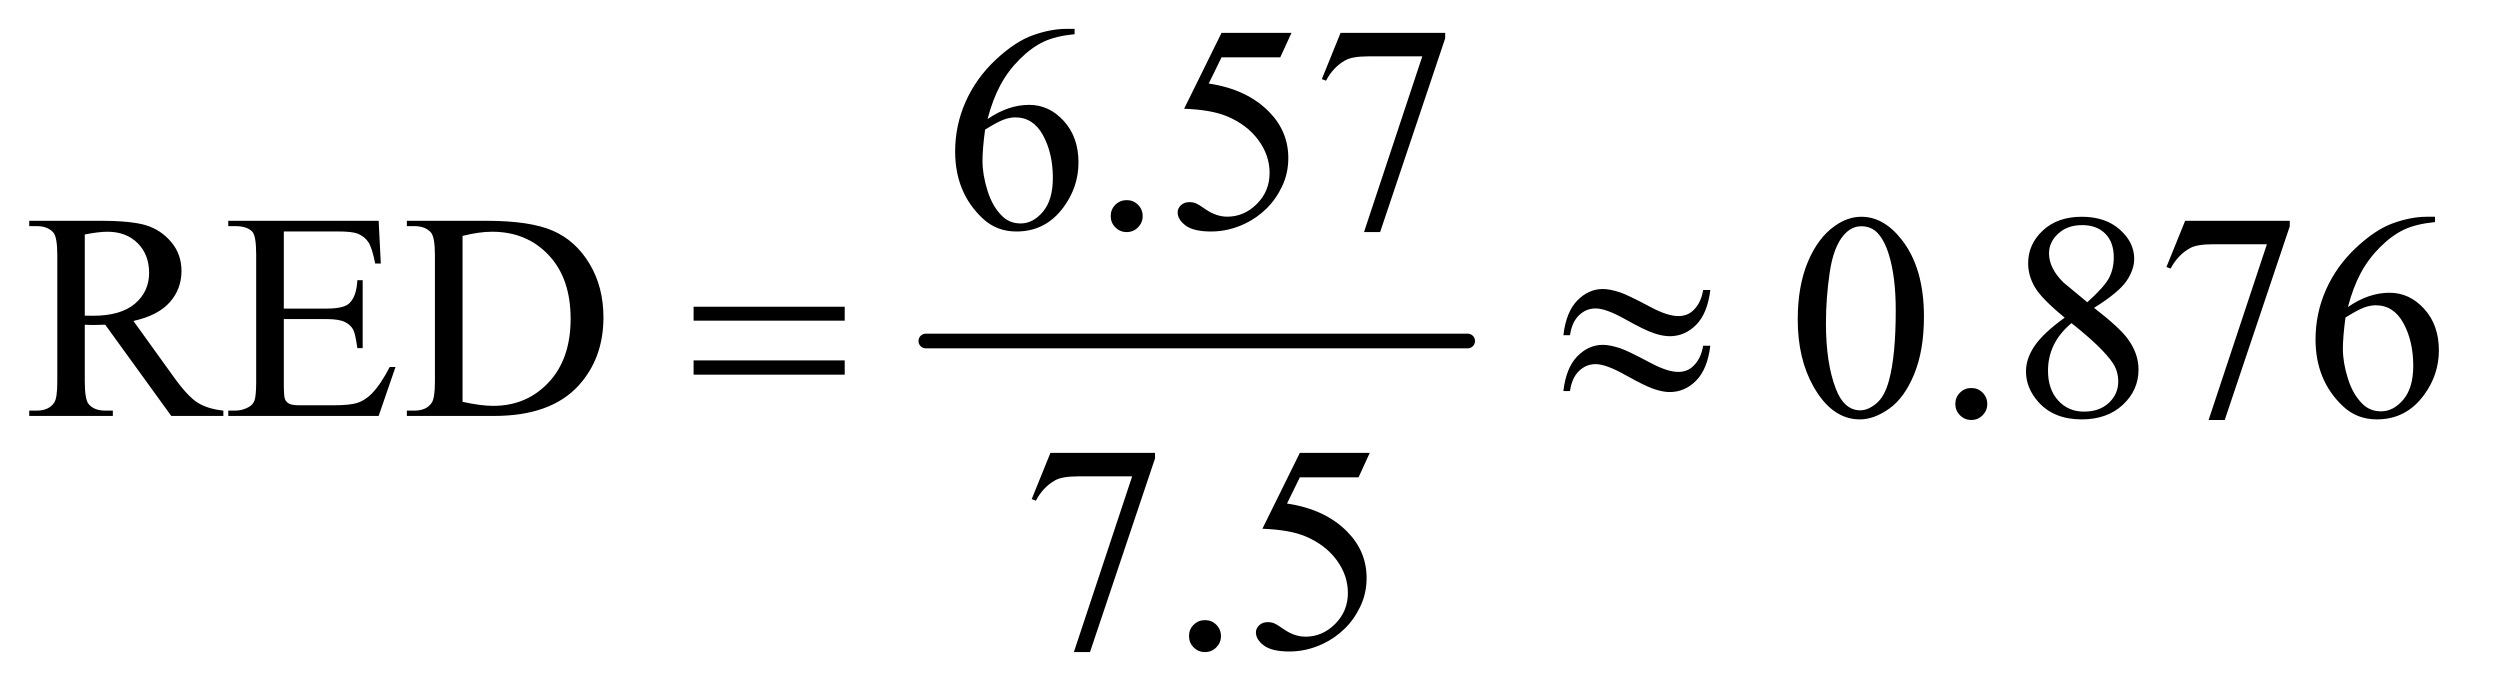
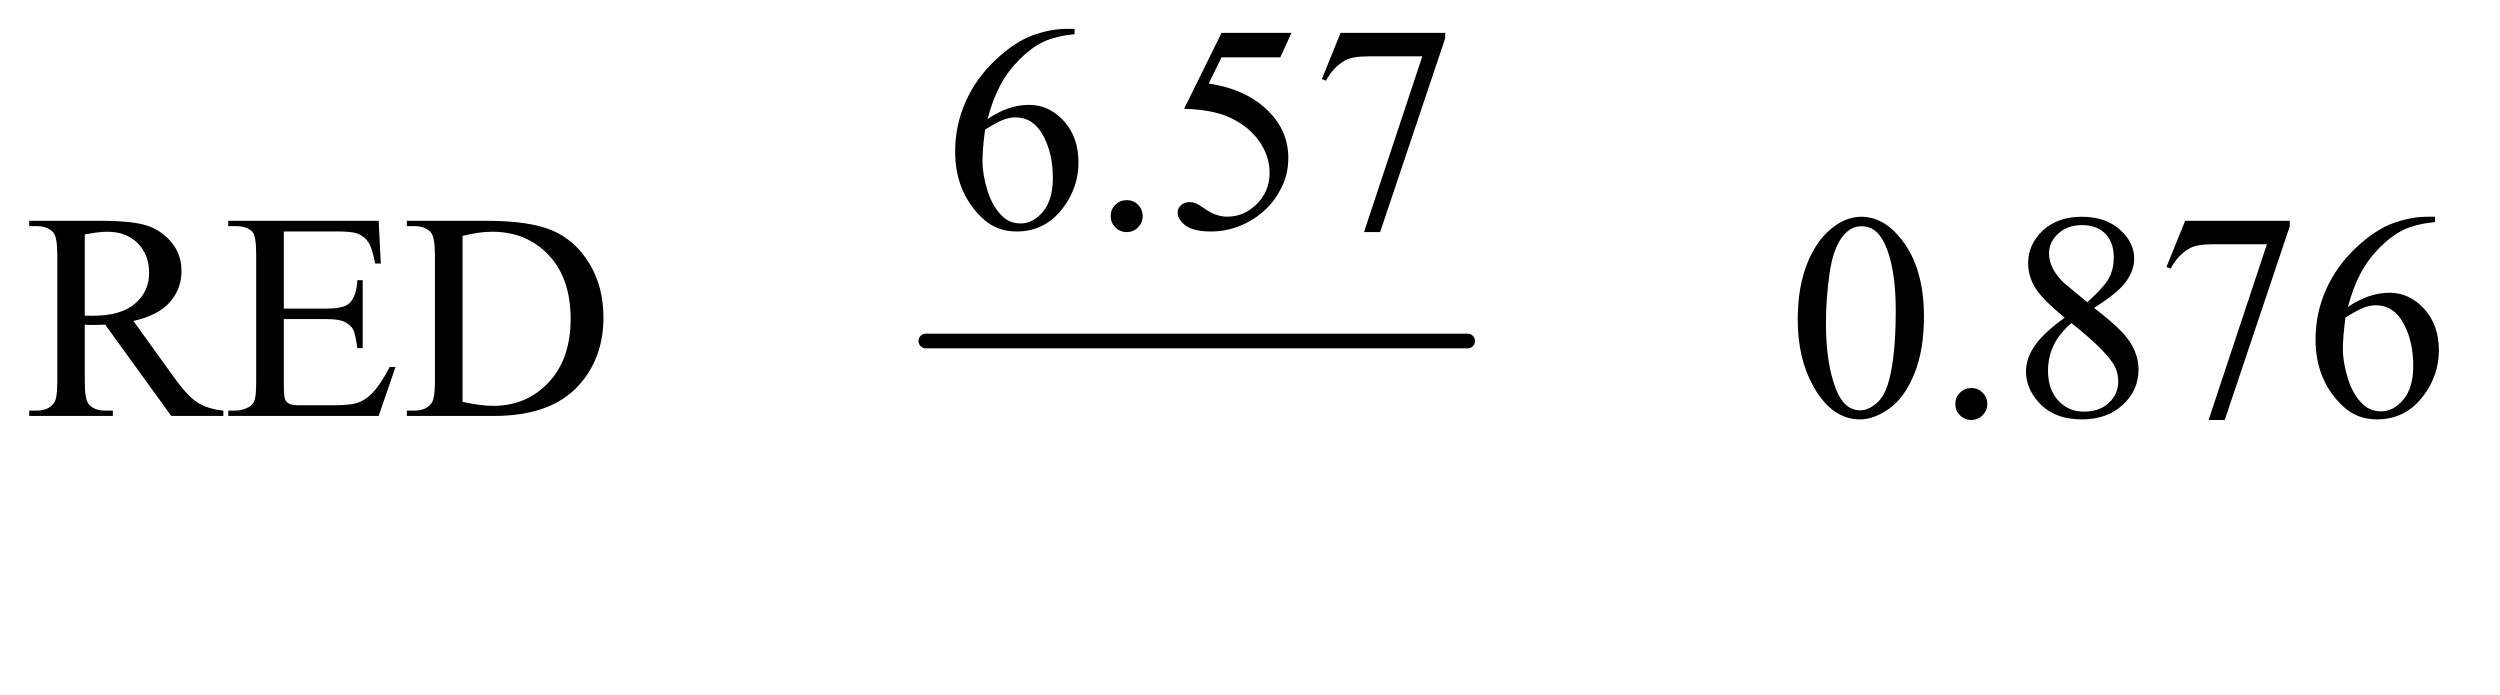
<svg xmlns="http://www.w3.org/2000/svg" stroke-dasharray="none" shape-rendering="auto" font-family="'Dialog'" text-rendering="auto" width="133" fill-opacity="1" color-interpolation="auto" color-rendering="auto" preserveAspectRatio="xMidYMid meet" font-size="12px" viewBox="0 0 133 37" fill="black" stroke="black" image-rendering="auto" stroke-miterlimit="10" stroke-linecap="square" stroke-linejoin="miter" font-style="normal" stroke-width="1" height="37" stroke-dashoffset="0" font-weight="normal" stroke-opacity="1">
  <defs id="genericDefs" />
  <g>
    <defs id="defs1">
      <clipPath clipPathUnits="userSpaceOnUse" id="clipPath1">
        <path d="M1.018 2.873 L84.904 2.873 L84.904 26.052 L1.018 26.052 L1.018 2.873 Z" />
      </clipPath>
      <clipPath clipPathUnits="userSpaceOnUse" id="clipPath2">
        <path d="M32.52 91.801 L32.52 832.324 L2712.605 832.324 L2712.605 91.801 Z" />
      </clipPath>
    </defs>
    <g stroke-width="16" transform="scale(1.576,1.576) translate(-1.018,-2.873) matrix(0.031,0,0,0.031,0,0)" stroke-linejoin="round" stroke-linecap="round">
      <line y2="464" fill="none" x1="1041" clip-path="url(#clipPath2)" x2="1631" y1="464" />
    </g>
    <g transform="matrix(0.049,0,0,0.049,-1.604,-4.528)">
      <path d="M1199.438 123.75 L1199.438 129.531 Q1178.812 131.562 1165.766 137.734 Q1152.719 143.906 1139.984 156.562 Q1127.25 169.219 1118.891 184.766 Q1110.531 200.312 1104.906 221.719 Q1127.406 206.25 1150.062 206.25 Q1171.781 206.25 1187.719 223.75 Q1203.656 241.25 1203.656 268.75 Q1203.656 295.312 1187.562 317.188 Q1168.188 343.75 1136.312 343.75 Q1114.594 343.75 1099.438 329.375 Q1069.75 301.406 1069.75 256.875 Q1069.75 228.438 1081.156 202.812 Q1092.562 177.188 1113.734 157.344 Q1134.906 137.5 1154.281 130.625 Q1173.656 123.75 1190.375 123.75 L1199.438 123.75 ZM1102.25 233.125 Q1099.438 254.219 1099.438 267.188 Q1099.438 282.188 1104.984 299.766 Q1110.531 317.344 1121.469 327.656 Q1129.438 335 1140.844 335 Q1154.438 335 1165.141 322.188 Q1175.844 309.375 1175.844 285.625 Q1175.844 258.906 1165.219 239.375 Q1154.594 219.844 1135.062 219.844 Q1129.125 219.844 1122.328 222.344 Q1115.531 224.844 1102.25 233.125 ZM1256 309.688 Q1263.344 309.688 1268.344 314.766 Q1273.344 319.844 1273.344 327.031 Q1273.344 334.219 1268.266 339.297 Q1263.188 344.375 1256 344.375 Q1248.812 344.375 1243.734 339.297 Q1238.656 334.219 1238.656 327.031 Q1238.656 319.688 1243.734 314.688 Q1248.812 309.688 1256 309.688 ZM1434.906 128.125 L1422.719 154.688 L1358.969 154.688 L1345.062 183.125 Q1386.469 189.219 1410.688 213.906 Q1431.469 235.156 1431.469 263.906 Q1431.469 280.625 1424.672 294.844 Q1417.875 309.062 1407.562 319.062 Q1397.25 329.062 1384.594 335.156 Q1366.625 343.75 1347.719 343.75 Q1328.656 343.75 1319.984 337.266 Q1311.312 330.781 1311.312 322.969 Q1311.312 318.594 1314.906 315.234 Q1318.5 311.875 1323.969 311.875 Q1328.031 311.875 1331.078 313.125 Q1334.125 314.375 1341.469 319.531 Q1353.188 327.656 1365.219 327.656 Q1383.5 327.656 1397.328 313.828 Q1411.156 300 1411.156 280.156 Q1411.156 260.938 1398.812 244.297 Q1386.469 227.656 1364.75 218.594 Q1347.719 211.562 1318.344 210.469 L1358.969 128.125 L1434.906 128.125 ZM1488.188 128.125 L1601.781 128.125 L1601.781 134.062 L1531.156 344.375 L1513.656 344.375 L1576.938 153.594 L1518.656 153.594 Q1501 153.594 1493.5 157.812 Q1480.375 165 1472.406 180 L1467.875 178.281 L1488.188 128.125 Z" stroke="none" clip-path="url(#clipPath2)" />
    </g>
    <g transform="matrix(0.049,0,0,0.049,-1.604,-4.528)">
      <path d="M275.25 544 L218.688 544 L146.969 444.938 Q139 445.25 134 445.25 Q131.969 445.25 129.625 445.172 Q127.281 445.094 124.781 444.938 L124.781 506.5 Q124.781 526.5 129.156 531.344 Q135.094 538.219 146.969 538.219 L155.25 538.219 L155.25 544 L64.469 544 L64.469 538.219 L72.438 538.219 Q85.875 538.219 91.656 529.469 Q94.938 524.625 94.938 506.5 L94.938 369.625 Q94.938 349.625 90.562 344.781 Q84.469 337.906 72.438 337.906 L64.469 337.906 L64.469 332.125 L141.656 332.125 Q175.406 332.125 191.422 337.047 Q207.438 341.969 218.609 355.172 Q229.781 368.375 229.781 386.656 Q229.781 406.188 217.047 420.562 Q204.312 434.938 177.594 440.875 L221.344 501.656 Q236.344 522.594 247.125 529.469 Q257.906 536.344 275.25 538.219 L275.25 544 ZM124.781 435.094 Q127.75 435.094 129.938 435.172 Q132.125 435.25 133.531 435.25 Q163.844 435.25 179.234 422.125 Q194.625 409 194.625 388.688 Q194.625 368.844 182.203 356.422 Q169.781 344 149.312 344 Q140.25 344 124.781 346.969 L124.781 435.094 ZM340.875 343.688 L340.875 427.438 L387.438 427.438 Q405.562 427.438 411.656 421.969 Q419.781 414.781 420.719 396.656 L426.5 396.656 L426.5 470.406 L420.719 470.406 Q418.531 454.938 416.344 450.562 Q413.531 445.094 407.125 441.969 Q400.719 438.844 387.438 438.844 L340.875 438.844 L340.875 508.688 Q340.875 522.75 342.125 525.797 Q343.375 528.844 346.5 530.641 Q349.625 532.438 358.375 532.438 L394.312 532.438 Q412.281 532.438 420.406 529.938 Q428.531 527.438 436.031 520.094 Q445.719 510.406 455.875 490.875 L462.125 490.875 L443.844 544 L280.562 544 L280.562 538.219 L288.062 538.219 Q295.562 538.219 302.281 534.625 Q307.281 532.125 309.078 527.125 Q310.875 522.125 310.875 506.656 L310.875 369 Q310.875 348.844 306.812 344.156 Q301.188 337.906 288.062 337.906 L280.562 337.906 L280.562 332.125 L443.844 332.125 L446.188 378.531 L440.094 378.531 Q436.812 361.812 432.828 355.562 Q428.844 349.312 421.031 346.031 Q414.781 343.688 399 343.688 L340.875 343.688 ZM474.469 544 L474.469 538.219 L482.438 538.219 Q495.875 538.219 501.5 529.625 Q504.938 524.469 504.938 506.5 L504.938 369.625 Q504.938 349.781 500.562 344.781 Q494.469 337.906 482.438 337.906 L474.469 337.906 L474.469 332.125 L560.719 332.125 Q608.219 332.125 632.984 342.906 Q657.75 353.688 672.828 378.844 Q687.906 404 687.906 436.969 Q687.906 481.188 661.031 510.875 Q630.875 544 569.156 544 L474.469 544 ZM534.938 528.688 Q554.781 533.062 568.219 533.062 Q604.469 533.062 628.375 507.594 Q652.281 482.125 652.281 438.531 Q652.281 394.625 628.375 369.312 Q604.469 344 566.969 344 Q552.906 344 534.938 348.531 L534.938 528.688 ZM1984.562 439.312 Q1984.562 403.062 1995.5 376.891 Q2006.438 350.719 2024.562 337.906 Q2038.625 327.75 2053.625 327.75 Q2078 327.75 2097.375 352.594 Q2121.594 383.375 2121.594 436.031 Q2121.594 472.906 2110.969 498.688 Q2100.344 524.469 2083.859 536.109 Q2067.375 547.75 2052.062 547.75 Q2021.75 547.75 2001.594 511.969 Q1984.562 481.812 1984.562 439.312 ZM2015.188 443.219 Q2015.188 486.969 2025.969 514.625 Q2034.875 537.906 2052.531 537.906 Q2060.969 537.906 2070.031 530.328 Q2079.094 522.75 2083.781 504.938 Q2090.969 478.062 2090.969 429.156 Q2090.969 392.906 2083.469 368.688 Q2077.844 350.719 2068.938 343.219 Q2062.531 338.062 2053.469 338.062 Q2042.844 338.062 2034.562 347.594 Q2023.312 360.562 2019.25 388.375 Q2015.188 416.188 2015.188 443.219 ZM2173 513.688 Q2180.344 513.688 2185.344 518.766 Q2190.344 523.844 2190.344 531.031 Q2190.344 538.219 2185.266 543.297 Q2180.188 548.375 2173 548.375 Q2165.812 548.375 2160.734 543.297 Q2155.656 538.219 2155.656 531.031 Q2155.656 523.688 2160.734 518.688 Q2165.812 513.688 2173 513.688 ZM2274.406 437.281 Q2249.25 416.656 2241.984 404.156 Q2234.719 391.656 2234.719 378.219 Q2234.719 357.594 2250.656 342.672 Q2266.594 327.75 2293 327.75 Q2318.625 327.75 2334.25 341.656 Q2349.875 355.562 2349.875 373.375 Q2349.875 385.25 2341.438 397.594 Q2333 409.938 2306.281 426.656 Q2333.781 447.906 2342.688 460.094 Q2354.562 476.031 2354.562 493.688 Q2354.562 516.031 2337.531 531.891 Q2320.5 547.75 2292.844 547.75 Q2262.688 547.75 2245.812 528.844 Q2232.375 513.688 2232.375 495.719 Q2232.375 481.656 2241.828 467.828 Q2251.281 454 2274.406 437.281 ZM2298.938 420.562 Q2317.688 403.688 2322.688 393.922 Q2327.688 384.156 2327.688 371.812 Q2327.688 355.406 2318.469 346.109 Q2309.25 336.812 2293.312 336.812 Q2277.375 336.812 2267.375 346.031 Q2257.375 355.25 2257.375 367.594 Q2257.375 375.719 2261.516 383.844 Q2265.656 391.969 2273.312 399.312 L2298.938 420.562 ZM2281.75 443.219 Q2268.781 454.156 2262.531 467.047 Q2256.281 479.938 2256.281 494.938 Q2256.281 515.094 2267.297 527.203 Q2278.312 539.312 2295.344 539.312 Q2312.219 539.312 2322.375 529.781 Q2332.531 520.25 2332.531 506.656 Q2332.531 495.406 2326.594 486.5 Q2315.5 469.938 2281.75 443.219 ZM2405.188 332.125 L2518.781 332.125 L2518.781 338.062 L2448.156 548.375 L2430.656 548.375 L2493.938 357.594 L2435.656 357.594 Q2418 357.594 2410.5 361.812 Q2397.375 369 2389.406 384 L2384.875 382.281 L2405.188 332.125 ZM2676.438 327.75 L2676.438 333.531 Q2655.812 335.562 2642.766 341.734 Q2629.719 347.906 2616.984 360.562 Q2604.25 373.219 2595.891 388.766 Q2587.531 404.312 2581.906 425.719 Q2604.406 410.25 2627.062 410.25 Q2648.781 410.25 2664.719 427.75 Q2680.656 445.25 2680.656 472.75 Q2680.656 499.312 2664.562 521.188 Q2645.188 547.75 2613.312 547.75 Q2591.594 547.75 2576.438 533.375 Q2546.75 505.406 2546.75 460.875 Q2546.75 432.438 2558.156 406.812 Q2569.562 381.188 2590.734 361.344 Q2611.906 341.5 2631.281 334.625 Q2650.656 327.75 2667.375 327.75 L2676.438 327.75 ZM2579.25 437.125 Q2576.438 458.219 2576.438 471.188 Q2576.438 486.188 2581.984 503.766 Q2587.531 521.344 2598.469 531.656 Q2606.438 539 2617.844 539 Q2631.438 539 2642.141 526.188 Q2652.844 513.375 2652.844 489.625 Q2652.844 462.906 2642.219 443.375 Q2631.594 423.844 2612.062 423.844 Q2606.125 423.844 2599.328 426.344 Q2592.531 428.844 2579.25 437.125 Z" stroke="none" clip-path="url(#clipPath2)" />
    </g>
    <g transform="matrix(0.049,0,0,0.049,-1.604,-4.528)">
-       <path d="M1173.188 584.125 L1286.781 584.125 L1286.781 590.062 L1216.156 800.375 L1198.656 800.375 L1261.938 609.594 L1203.656 609.594 Q1186 609.594 1178.5 613.812 Q1165.375 621 1157.406 636 L1152.875 634.281 L1173.188 584.125 ZM1341 765.688 Q1348.344 765.688 1353.344 770.766 Q1358.344 775.844 1358.344 783.031 Q1358.344 790.219 1353.266 795.297 Q1348.188 800.375 1341 800.375 Q1333.812 800.375 1328.734 795.297 Q1323.656 790.219 1323.656 783.031 Q1323.656 775.688 1328.734 770.688 Q1333.812 765.688 1341 765.688 ZM1519.906 584.125 L1507.719 610.688 L1443.969 610.688 L1430.062 639.125 Q1471.469 645.219 1495.688 669.906 Q1516.469 691.156 1516.469 719.906 Q1516.469 736.625 1509.672 750.844 Q1502.875 765.062 1492.562 775.062 Q1482.25 785.062 1469.594 791.156 Q1451.625 799.75 1432.719 799.75 Q1413.656 799.75 1404.984 793.266 Q1396.312 786.781 1396.312 778.969 Q1396.312 774.594 1399.906 771.234 Q1403.5 767.875 1408.969 767.875 Q1413.031 767.875 1416.078 769.125 Q1419.125 770.375 1426.469 775.531 Q1438.188 783.656 1450.219 783.656 Q1468.5 783.656 1482.328 769.828 Q1496.156 756 1496.156 736.156 Q1496.156 716.938 1483.812 700.297 Q1471.469 683.656 1449.75 674.594 Q1432.719 667.562 1403.344 666.469 L1443.969 584.125 L1519.906 584.125 Z" stroke="none" clip-path="url(#clipPath2)" />
-     </g>
+       </g>
    <g transform="matrix(0.049,0,0,0.049,-1.604,-4.528)">
-       <path d="M785.781 425.406 L949.844 425.406 L949.844 440.562 L785.781 440.562 L785.781 425.406 ZM785.781 483.688 L949.844 483.688 L949.844 499.156 L785.781 499.156 L785.781 483.688 ZM1881.844 407.281 L1889.656 407.281 Q1886.531 432.75 1874.266 445.094 Q1862 457.438 1845.594 457.438 Q1837.938 457.438 1828.016 454.078 Q1818.094 450.719 1797.234 439 Q1776.375 427.281 1765.125 427.281 Q1754.812 427.281 1747.078 434.703 Q1739.344 442.125 1737.312 456.344 L1730.125 456.344 Q1733.094 431.031 1745.281 418.609 Q1757.469 406.188 1772.938 406.188 Q1780.594 406.188 1792 409.938 Q1800.281 412.75 1824.656 425.719 Q1843.094 435.562 1854.812 435.562 Q1864.812 435.562 1871.219 429.312 Q1879.656 421.188 1881.844 407.281 ZM1881.844 467.75 L1889.656 467.75 Q1886.531 493.219 1874.266 505.641 Q1862 518.062 1845.594 518.062 Q1837.938 518.062 1828.016 514.625 Q1818.094 511.188 1797.234 499.469 Q1776.375 487.75 1765.125 487.75 Q1754.812 487.75 1747.078 495.172 Q1739.344 502.594 1737.312 516.969 L1730.125 516.969 Q1733.094 491.656 1745.281 479.234 Q1757.469 466.812 1772.938 466.812 Q1780.594 466.812 1792 470.562 Q1800.281 473.375 1824.656 486.344 Q1843.094 496.188 1854.812 496.188 Q1864.812 496.188 1871.219 489.781 Q1879.656 481.656 1881.844 467.75 Z" stroke="none" clip-path="url(#clipPath2)" />
-     </g>
+       </g>
  </g>
</svg>